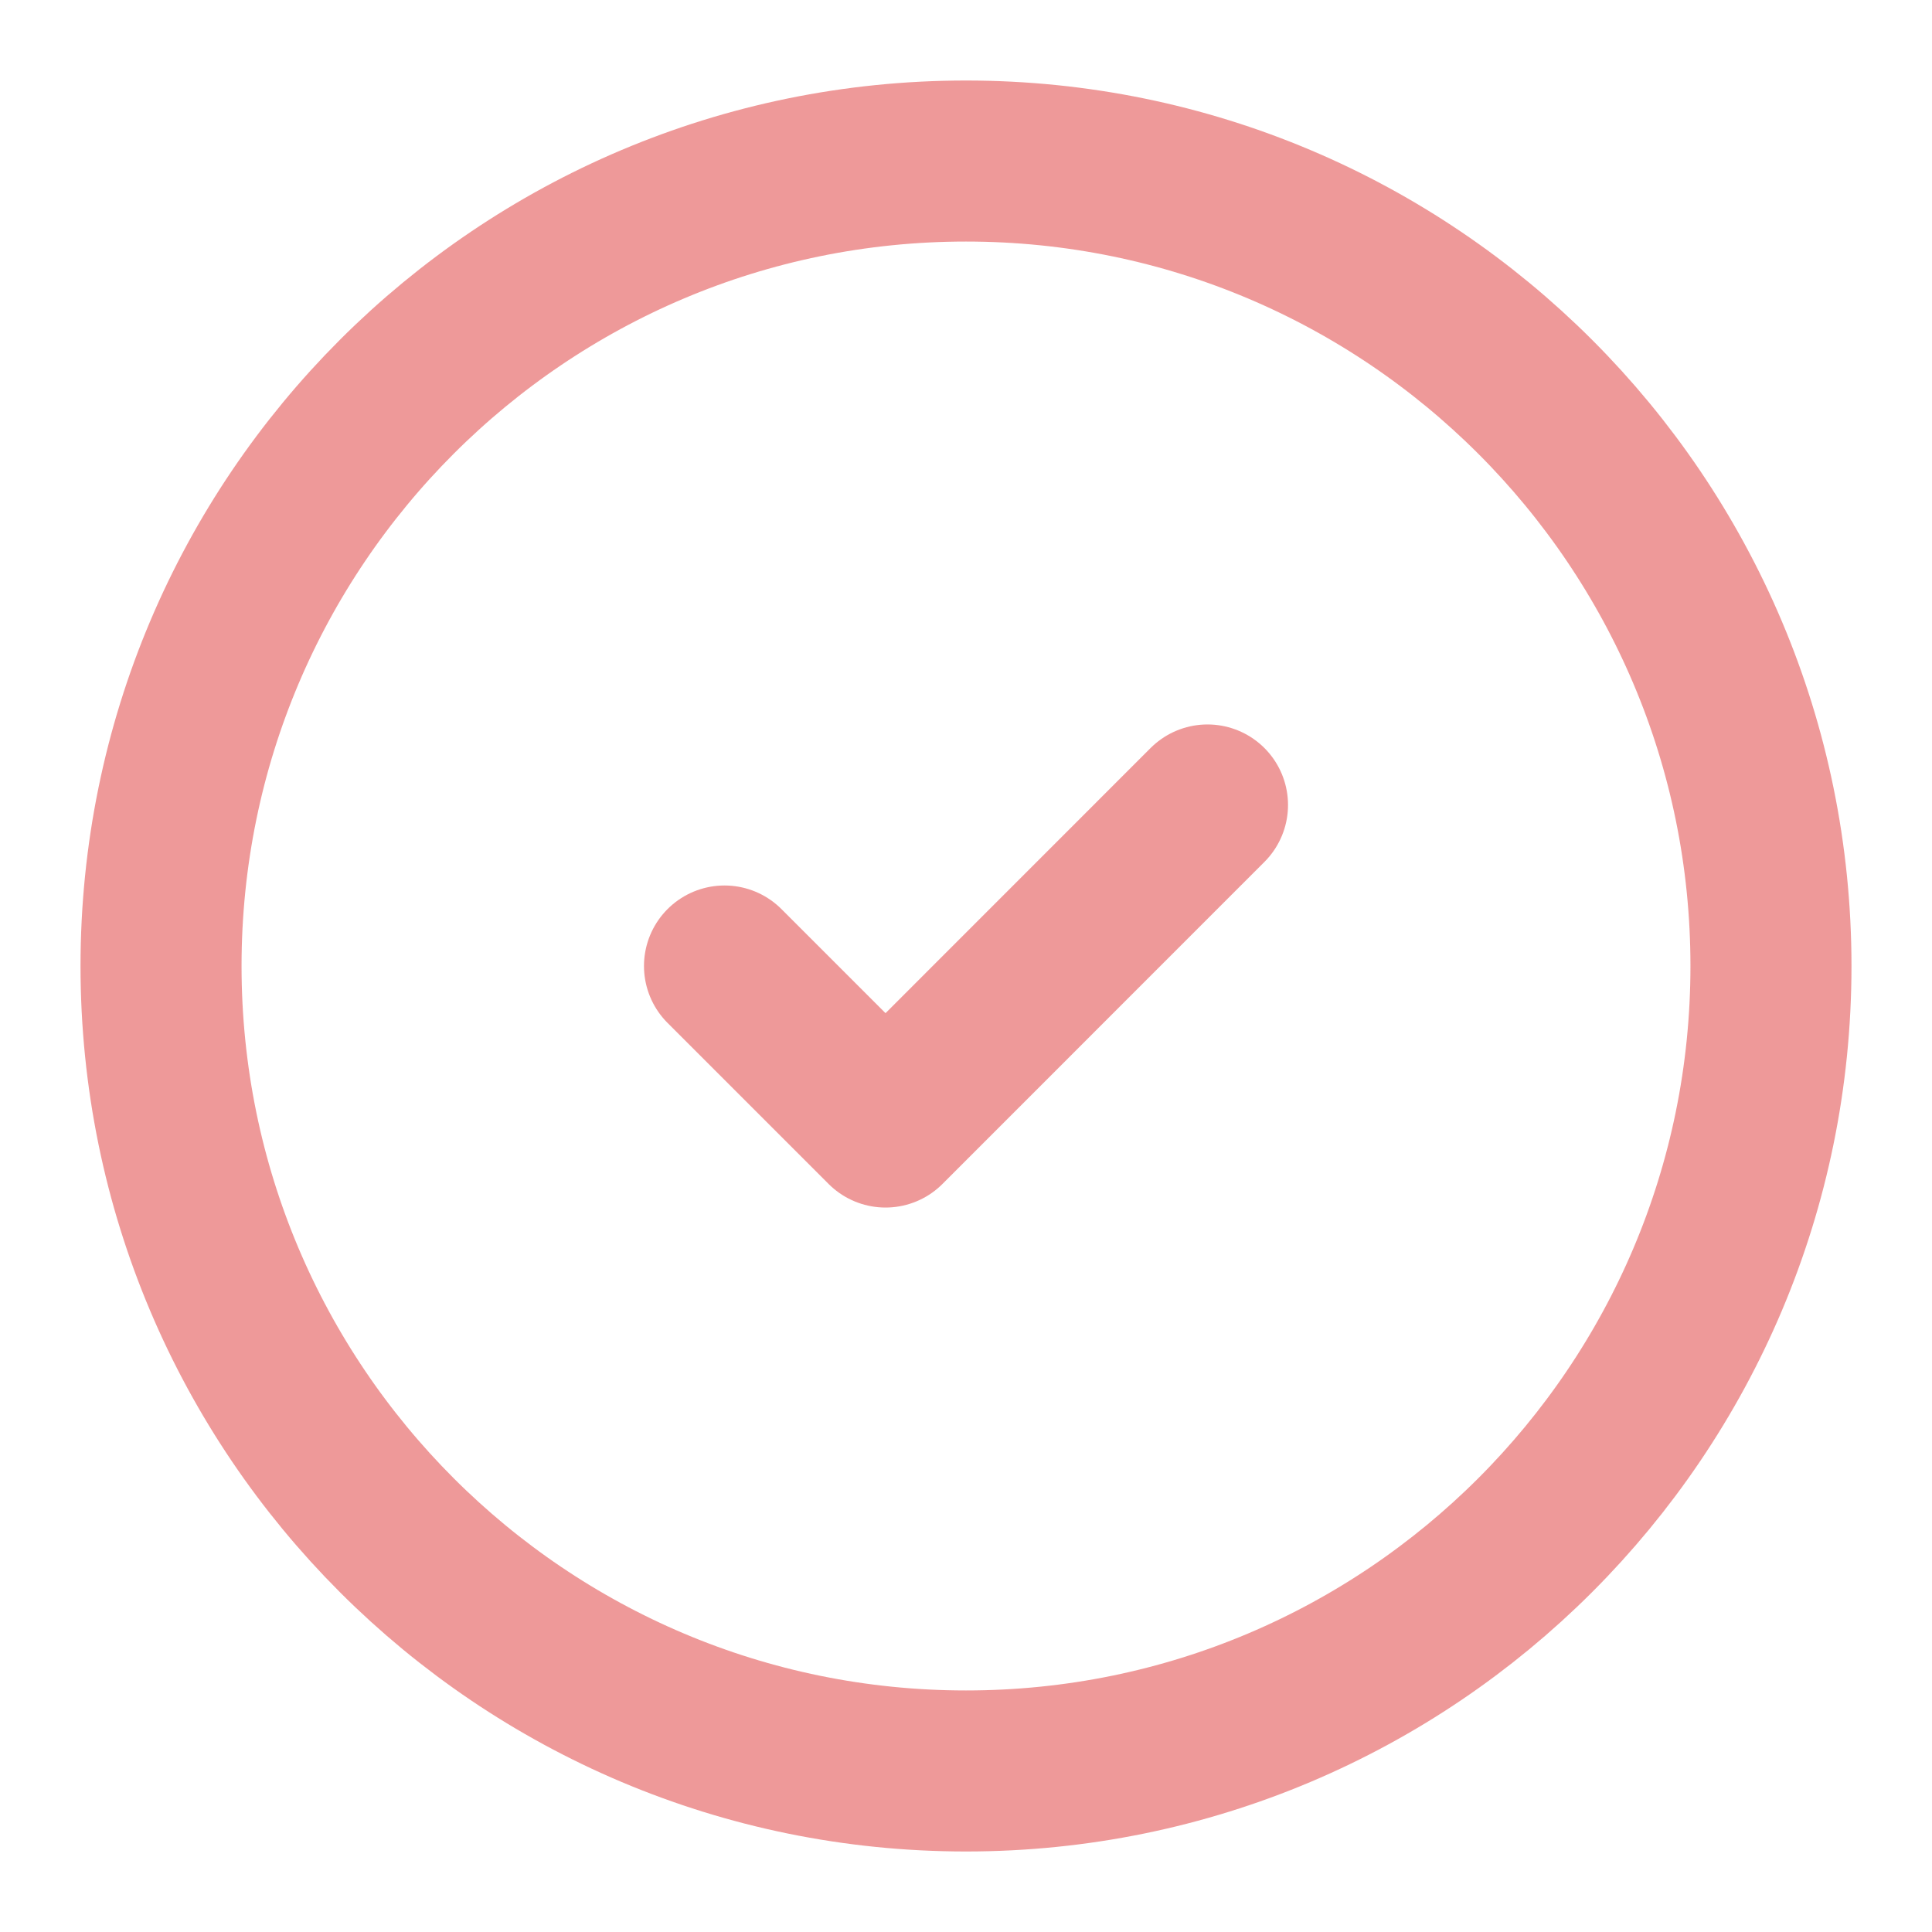
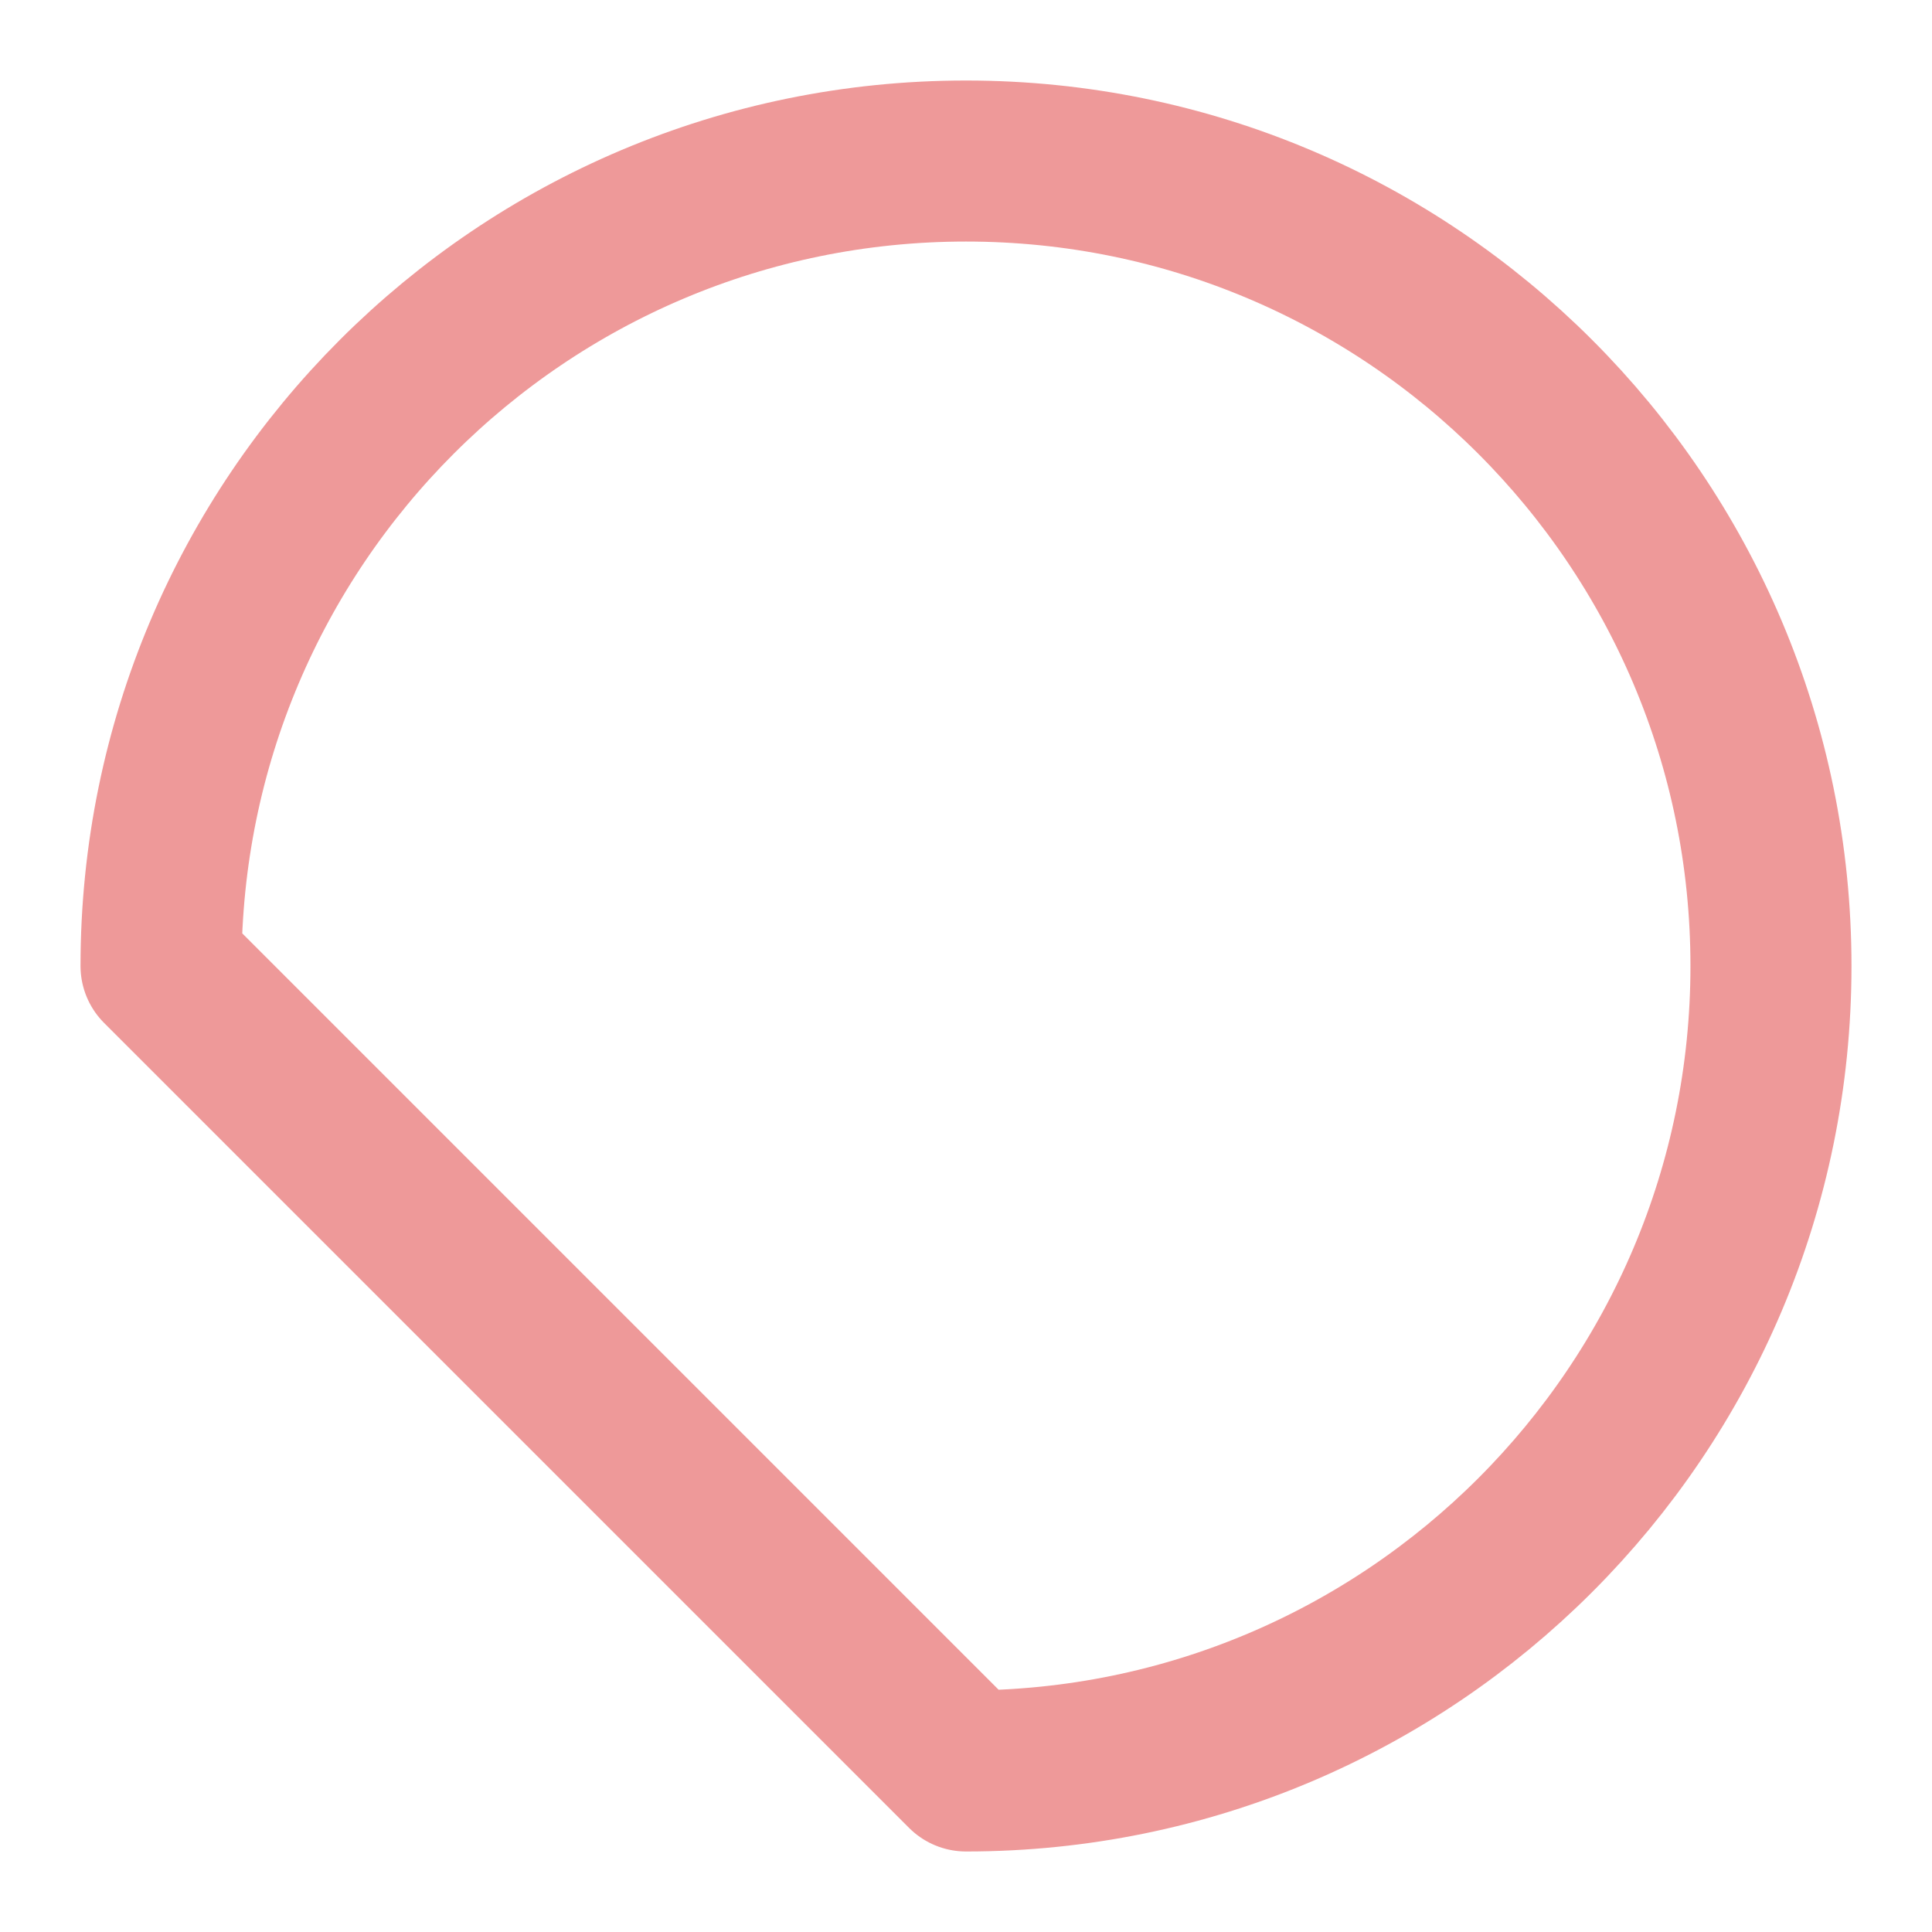
<svg xmlns="http://www.w3.org/2000/svg" width="20" height="20" viewBox="0 0 20 20" fill="none">
-   <path d="M10 18.333C14.602 18.333 18.333 14.602 18.333 10C18.333 5.398 14.602 1.667 10 1.667C5.397 1.667 1.667 5.398 1.667 10C1.667 14.602 5.397 18.333 10 18.333Z" stroke="#D60000" stroke-opacity="0.4" stroke-width="1.667" stroke-linecap="round" stroke-linejoin="round" />
-   <path d="M7.5 10L9.167 11.667L12.5 8.333" stroke="#D60000" stroke-opacity="0.4" stroke-width="1.667" stroke-linecap="round" stroke-linejoin="round" />
+   <path d="M10 18.333C14.602 18.333 18.333 14.602 18.333 10C18.333 5.398 14.602 1.667 10 1.667C5.397 1.667 1.667 5.398 1.667 10Z" stroke="#D60000" stroke-opacity="0.4" stroke-width="1.667" stroke-linecap="round" stroke-linejoin="round" />
</svg>